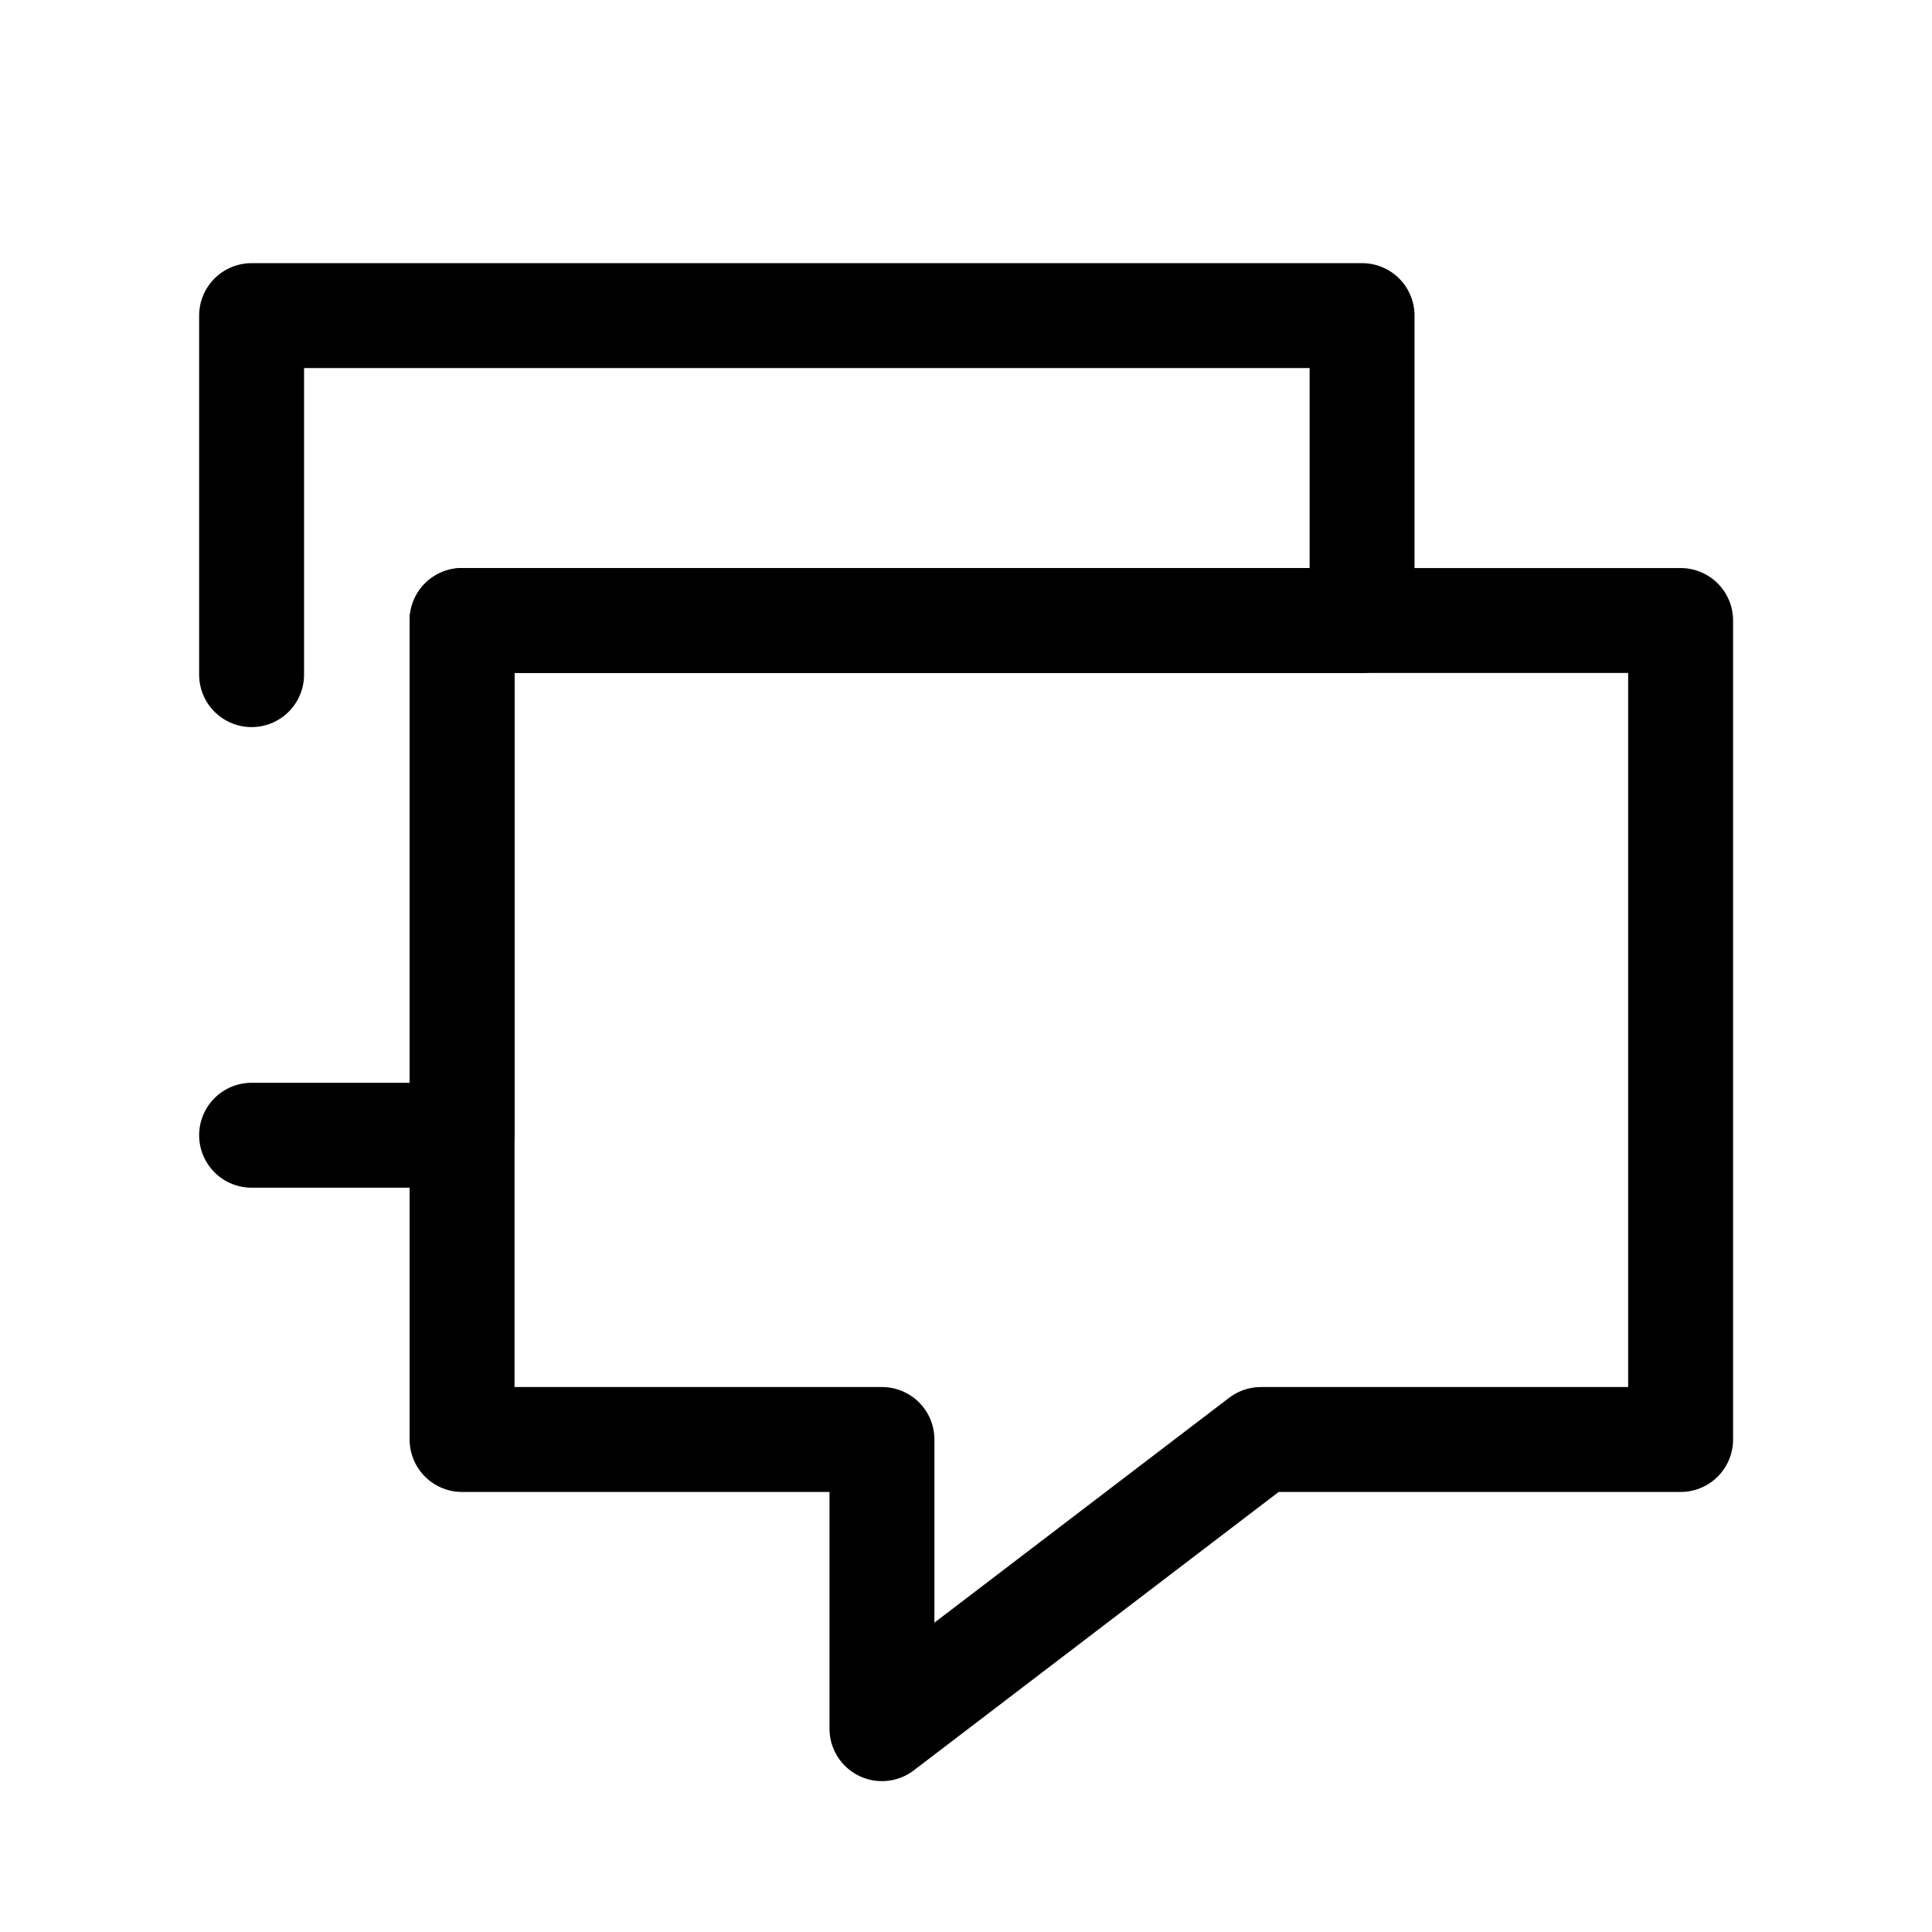
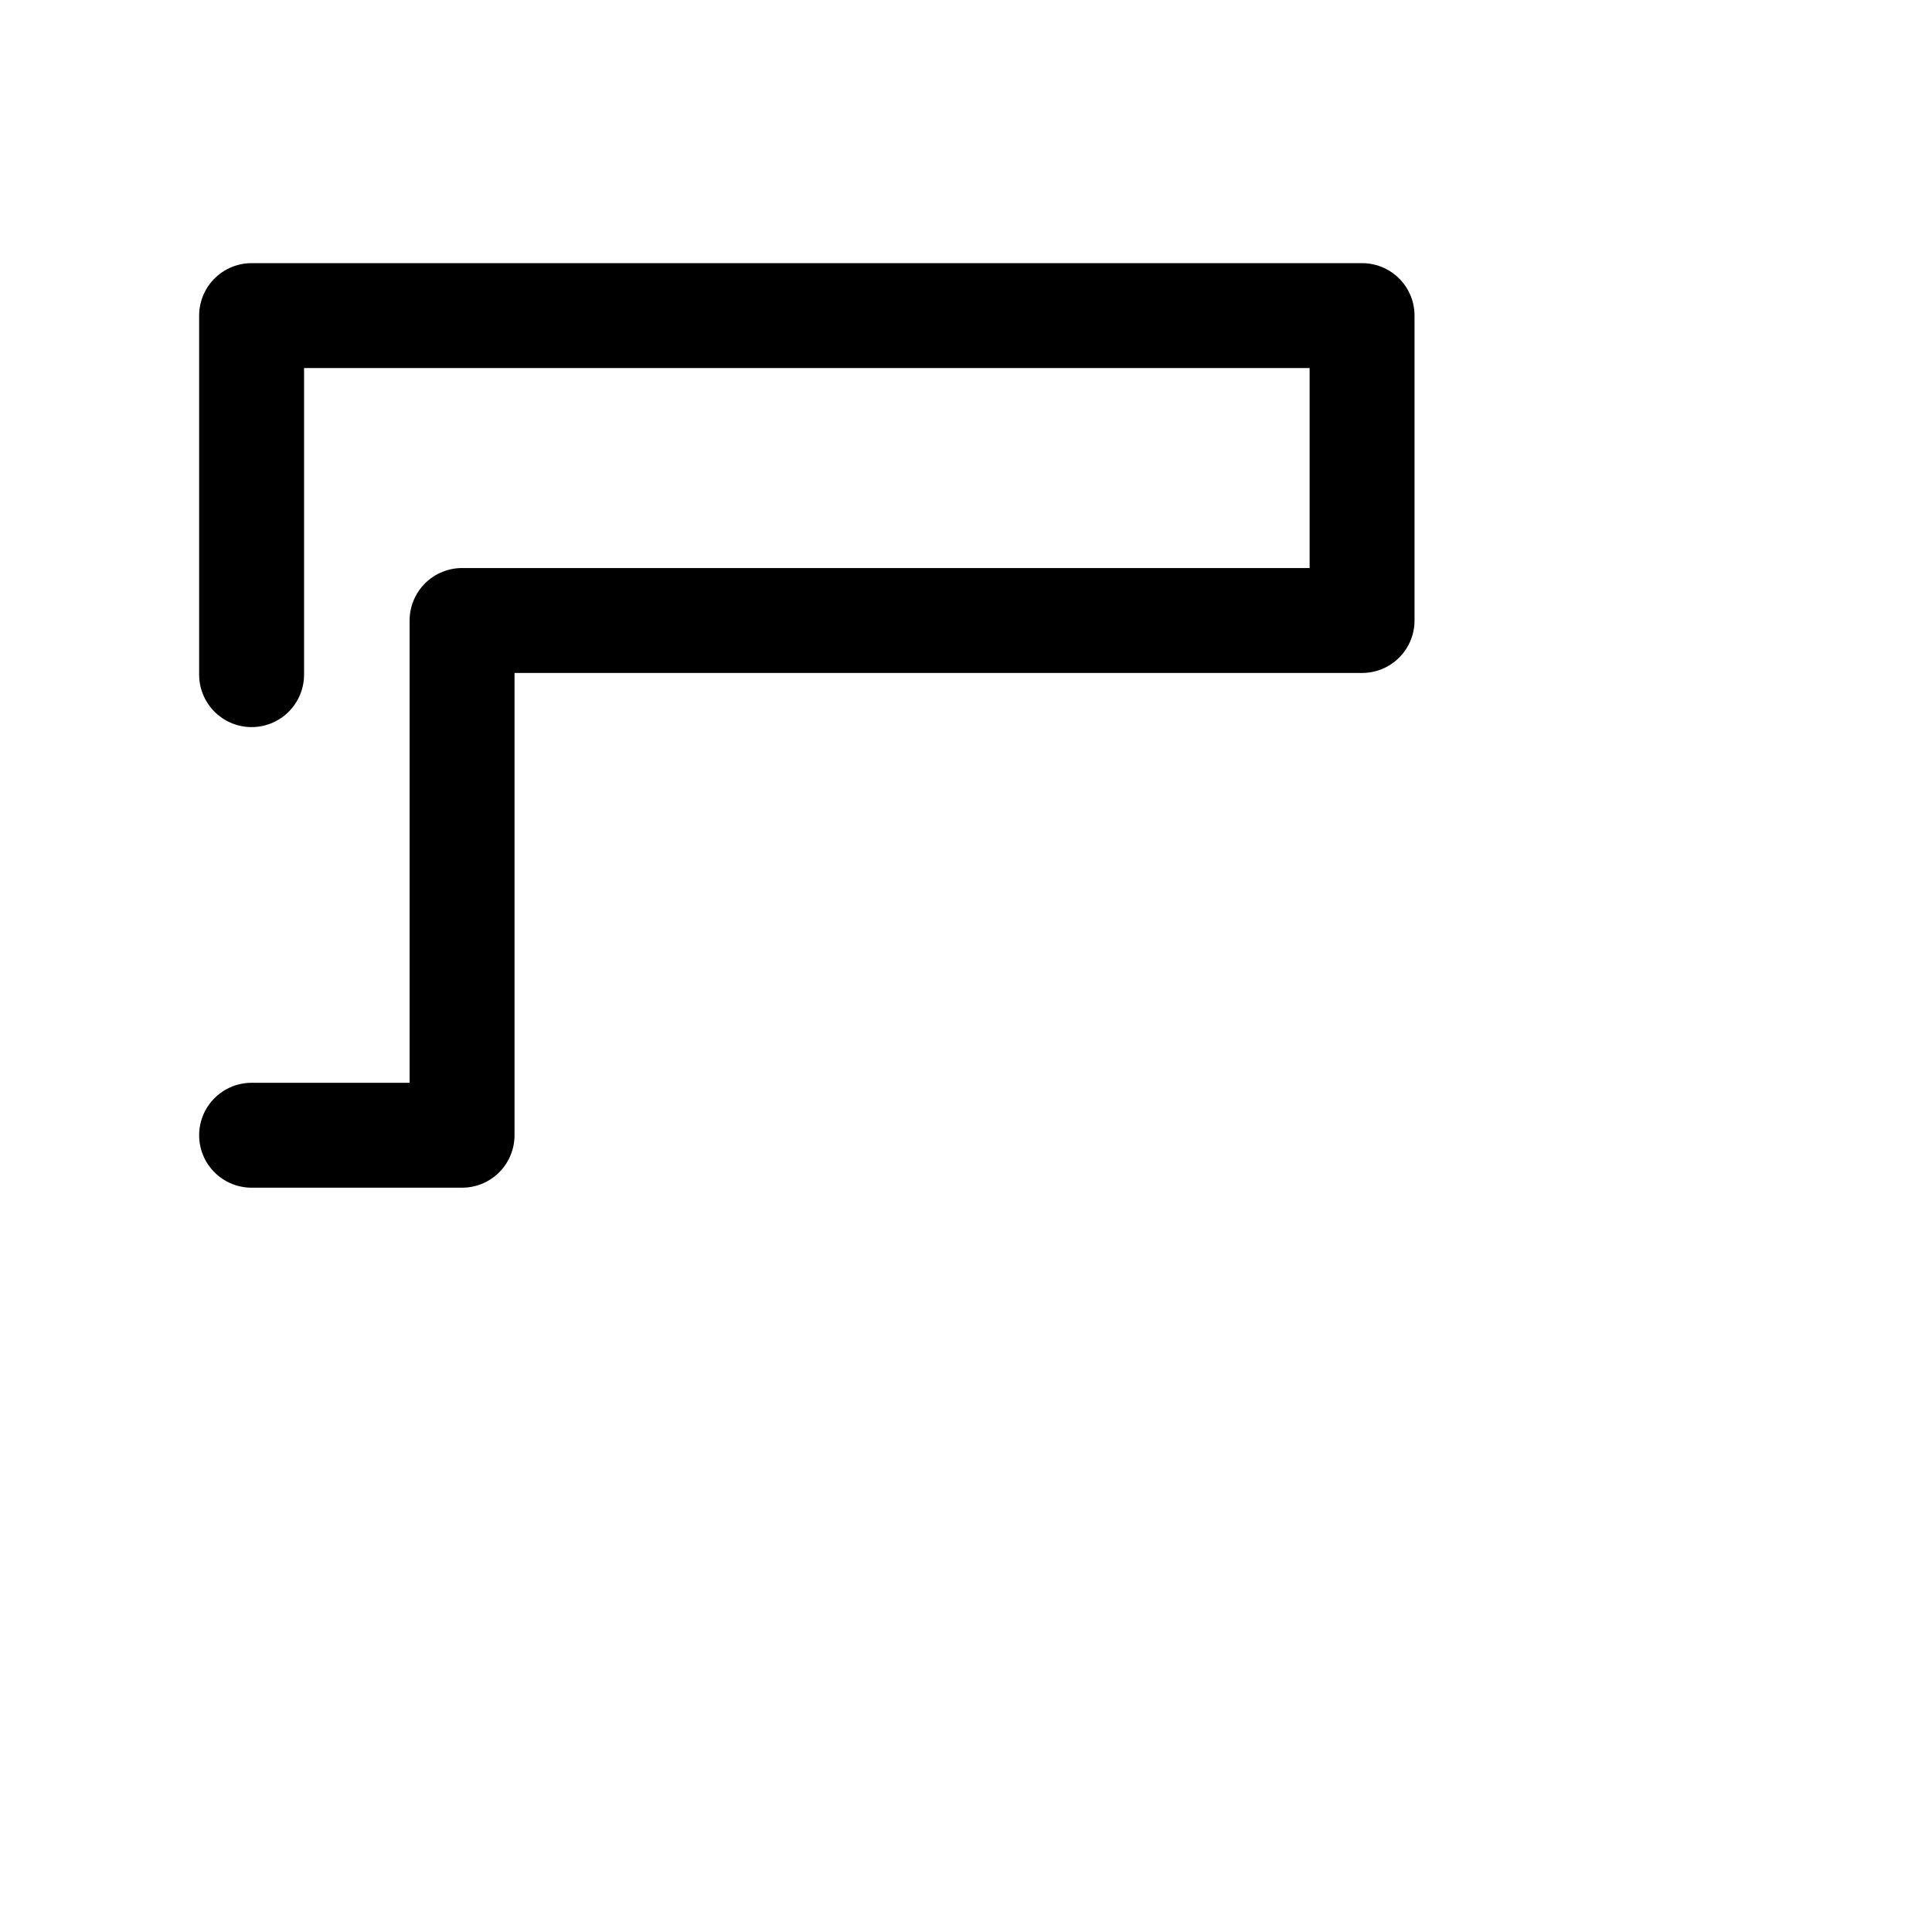
<svg xmlns="http://www.w3.org/2000/svg" id="_レイヤー_2" data-name="レイヤー 2" viewBox="0 0 92.07 92.07">
  <defs>
    <style>
      .cls-1 {
        stroke: currentColor;
        stroke-linecap: round;
        stroke-linejoin: round;
        stroke-width: 5px;
      }

      .cls-1, .cls-2 {
        fill: none;
      }
    </style>
  </defs>
  <g id="_レイヤー_1-2" data-name="レイヤー 1">
    <g>
      <polyline class="cls-1" points="11.99 32.15 11.99 15.04 64.91 15.04 64.91 29.57 22.02 29.57 22.02 54.1 11.99 54.1" />
-       <polygon class="cls-1" points="80.09 29.57 80.09 68.6 60.09 68.6 42.03 82.38 42.03 68.6 22.02 68.6 22.02 29.57 80.09 29.57" />
-       <rect class="cls-2" width="92.07" height="92.07" />
    </g>
  </g>
</svg>